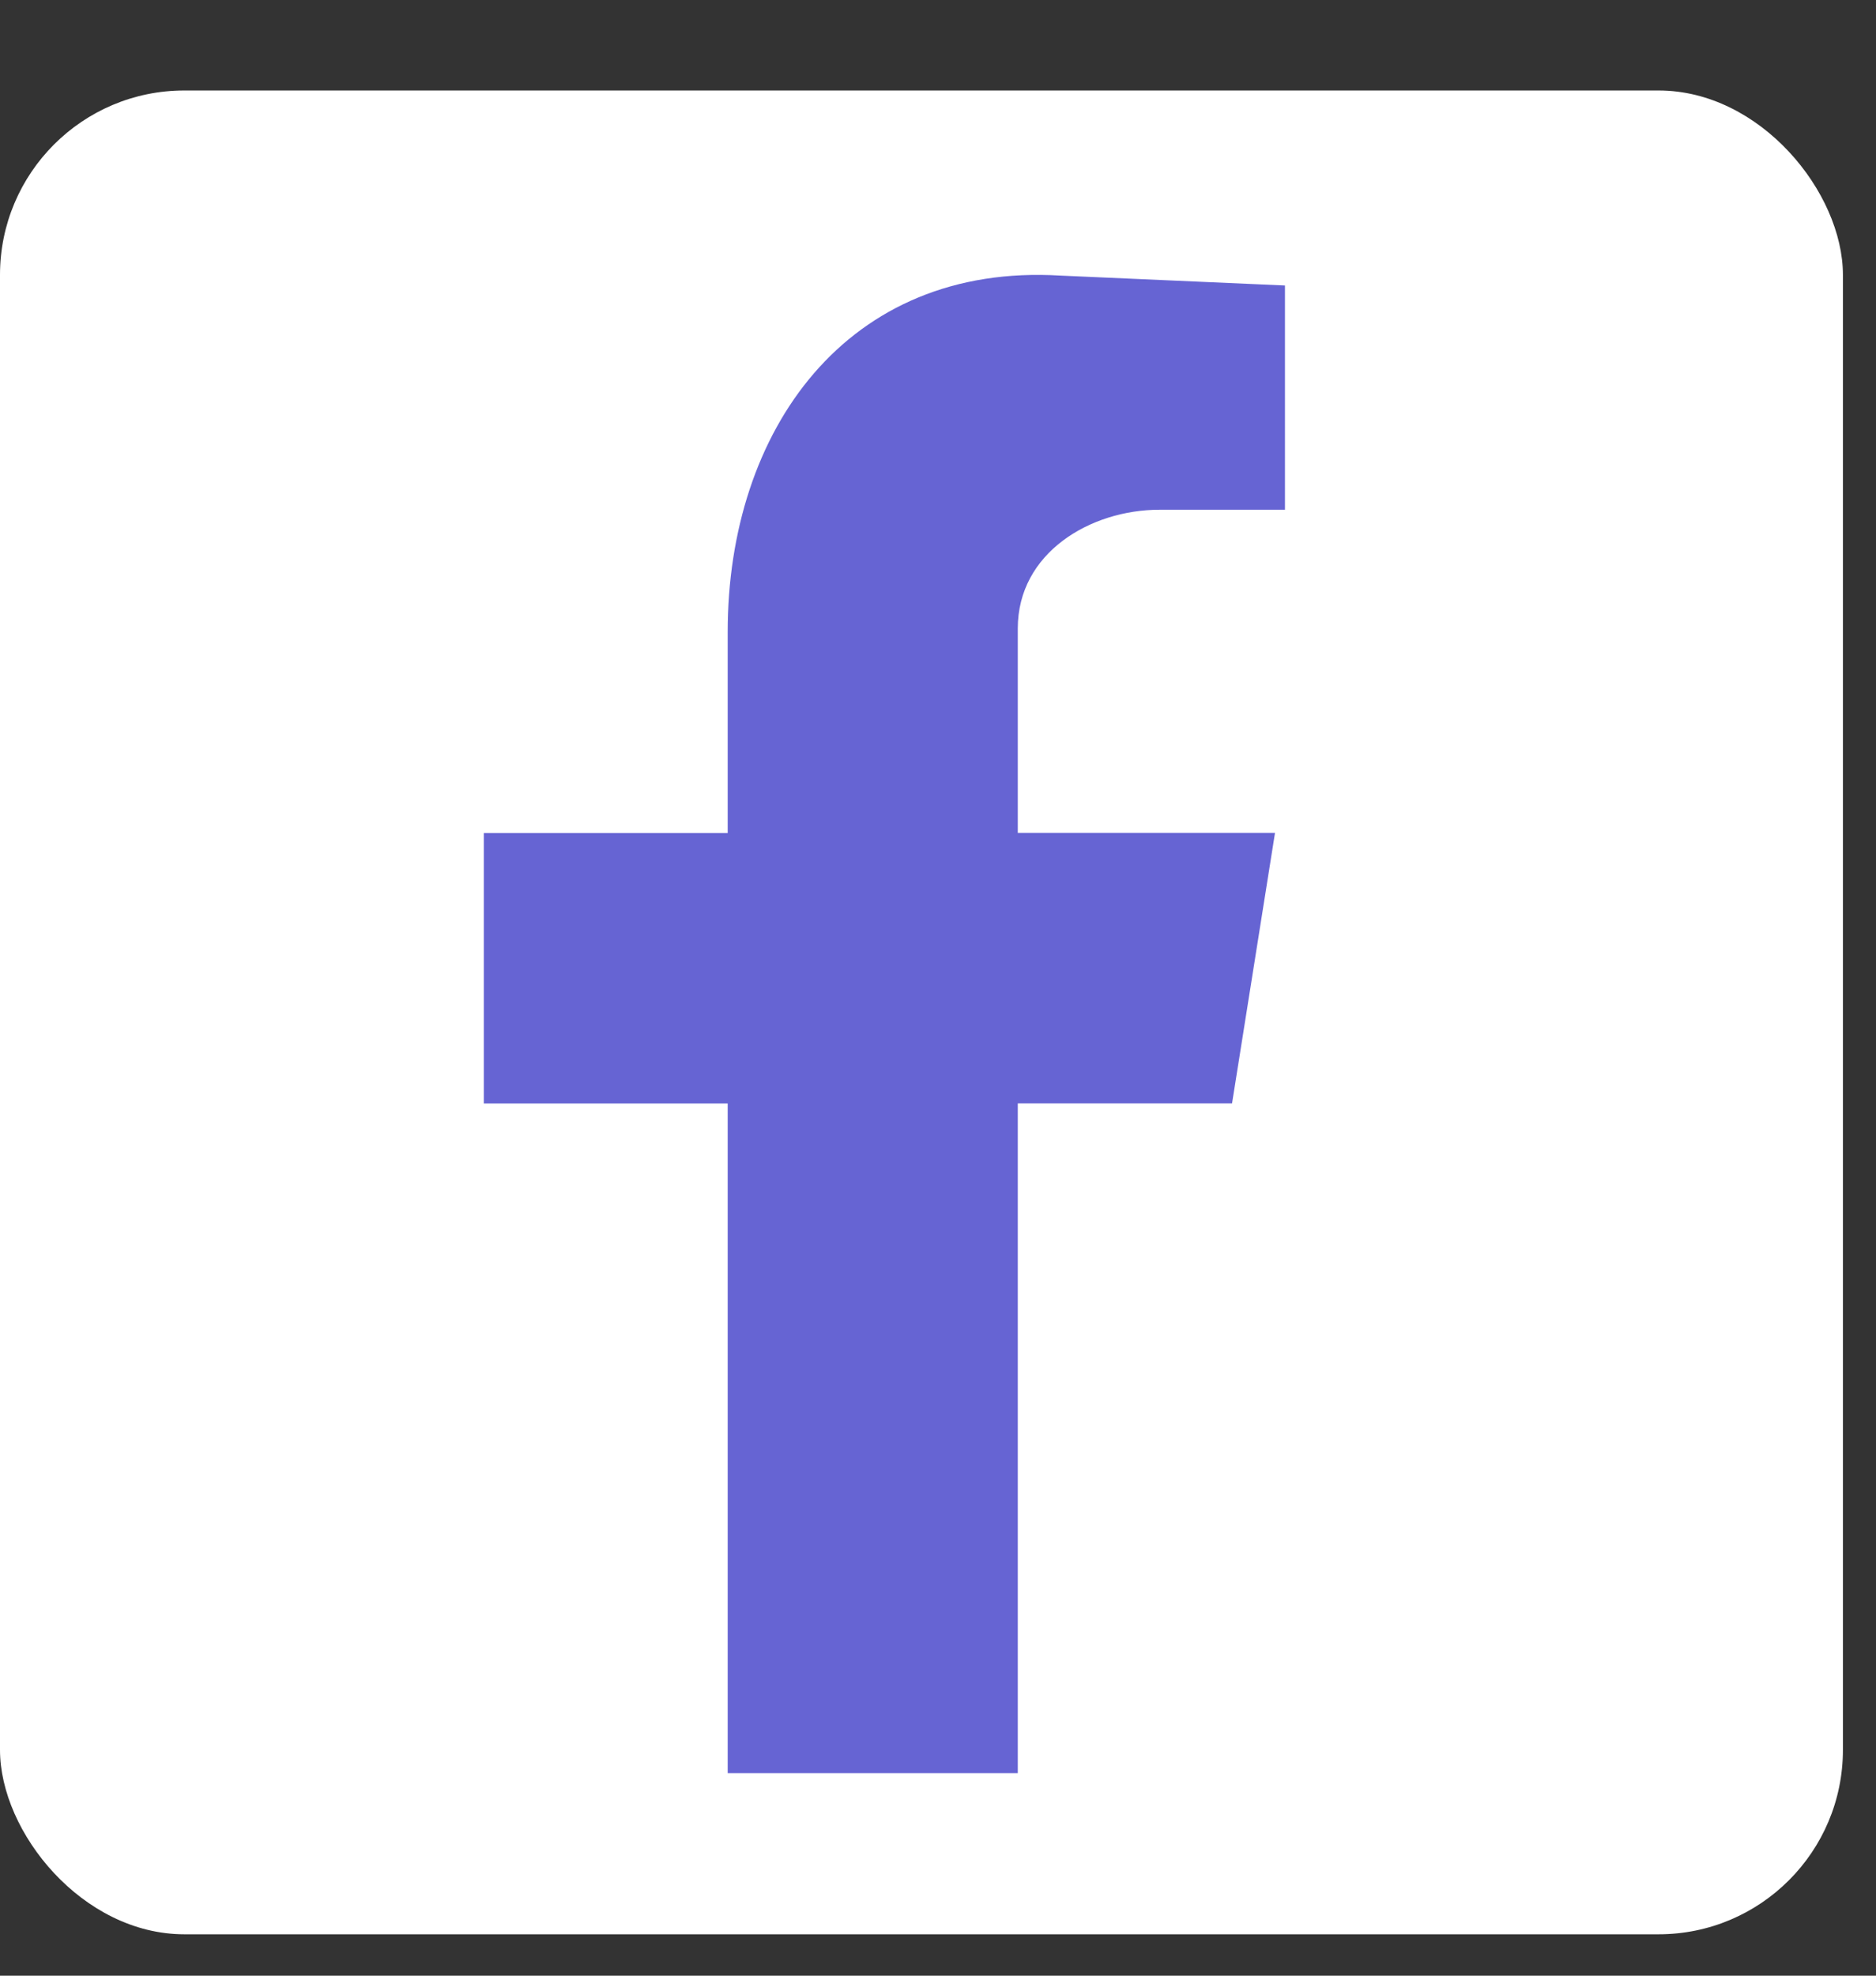
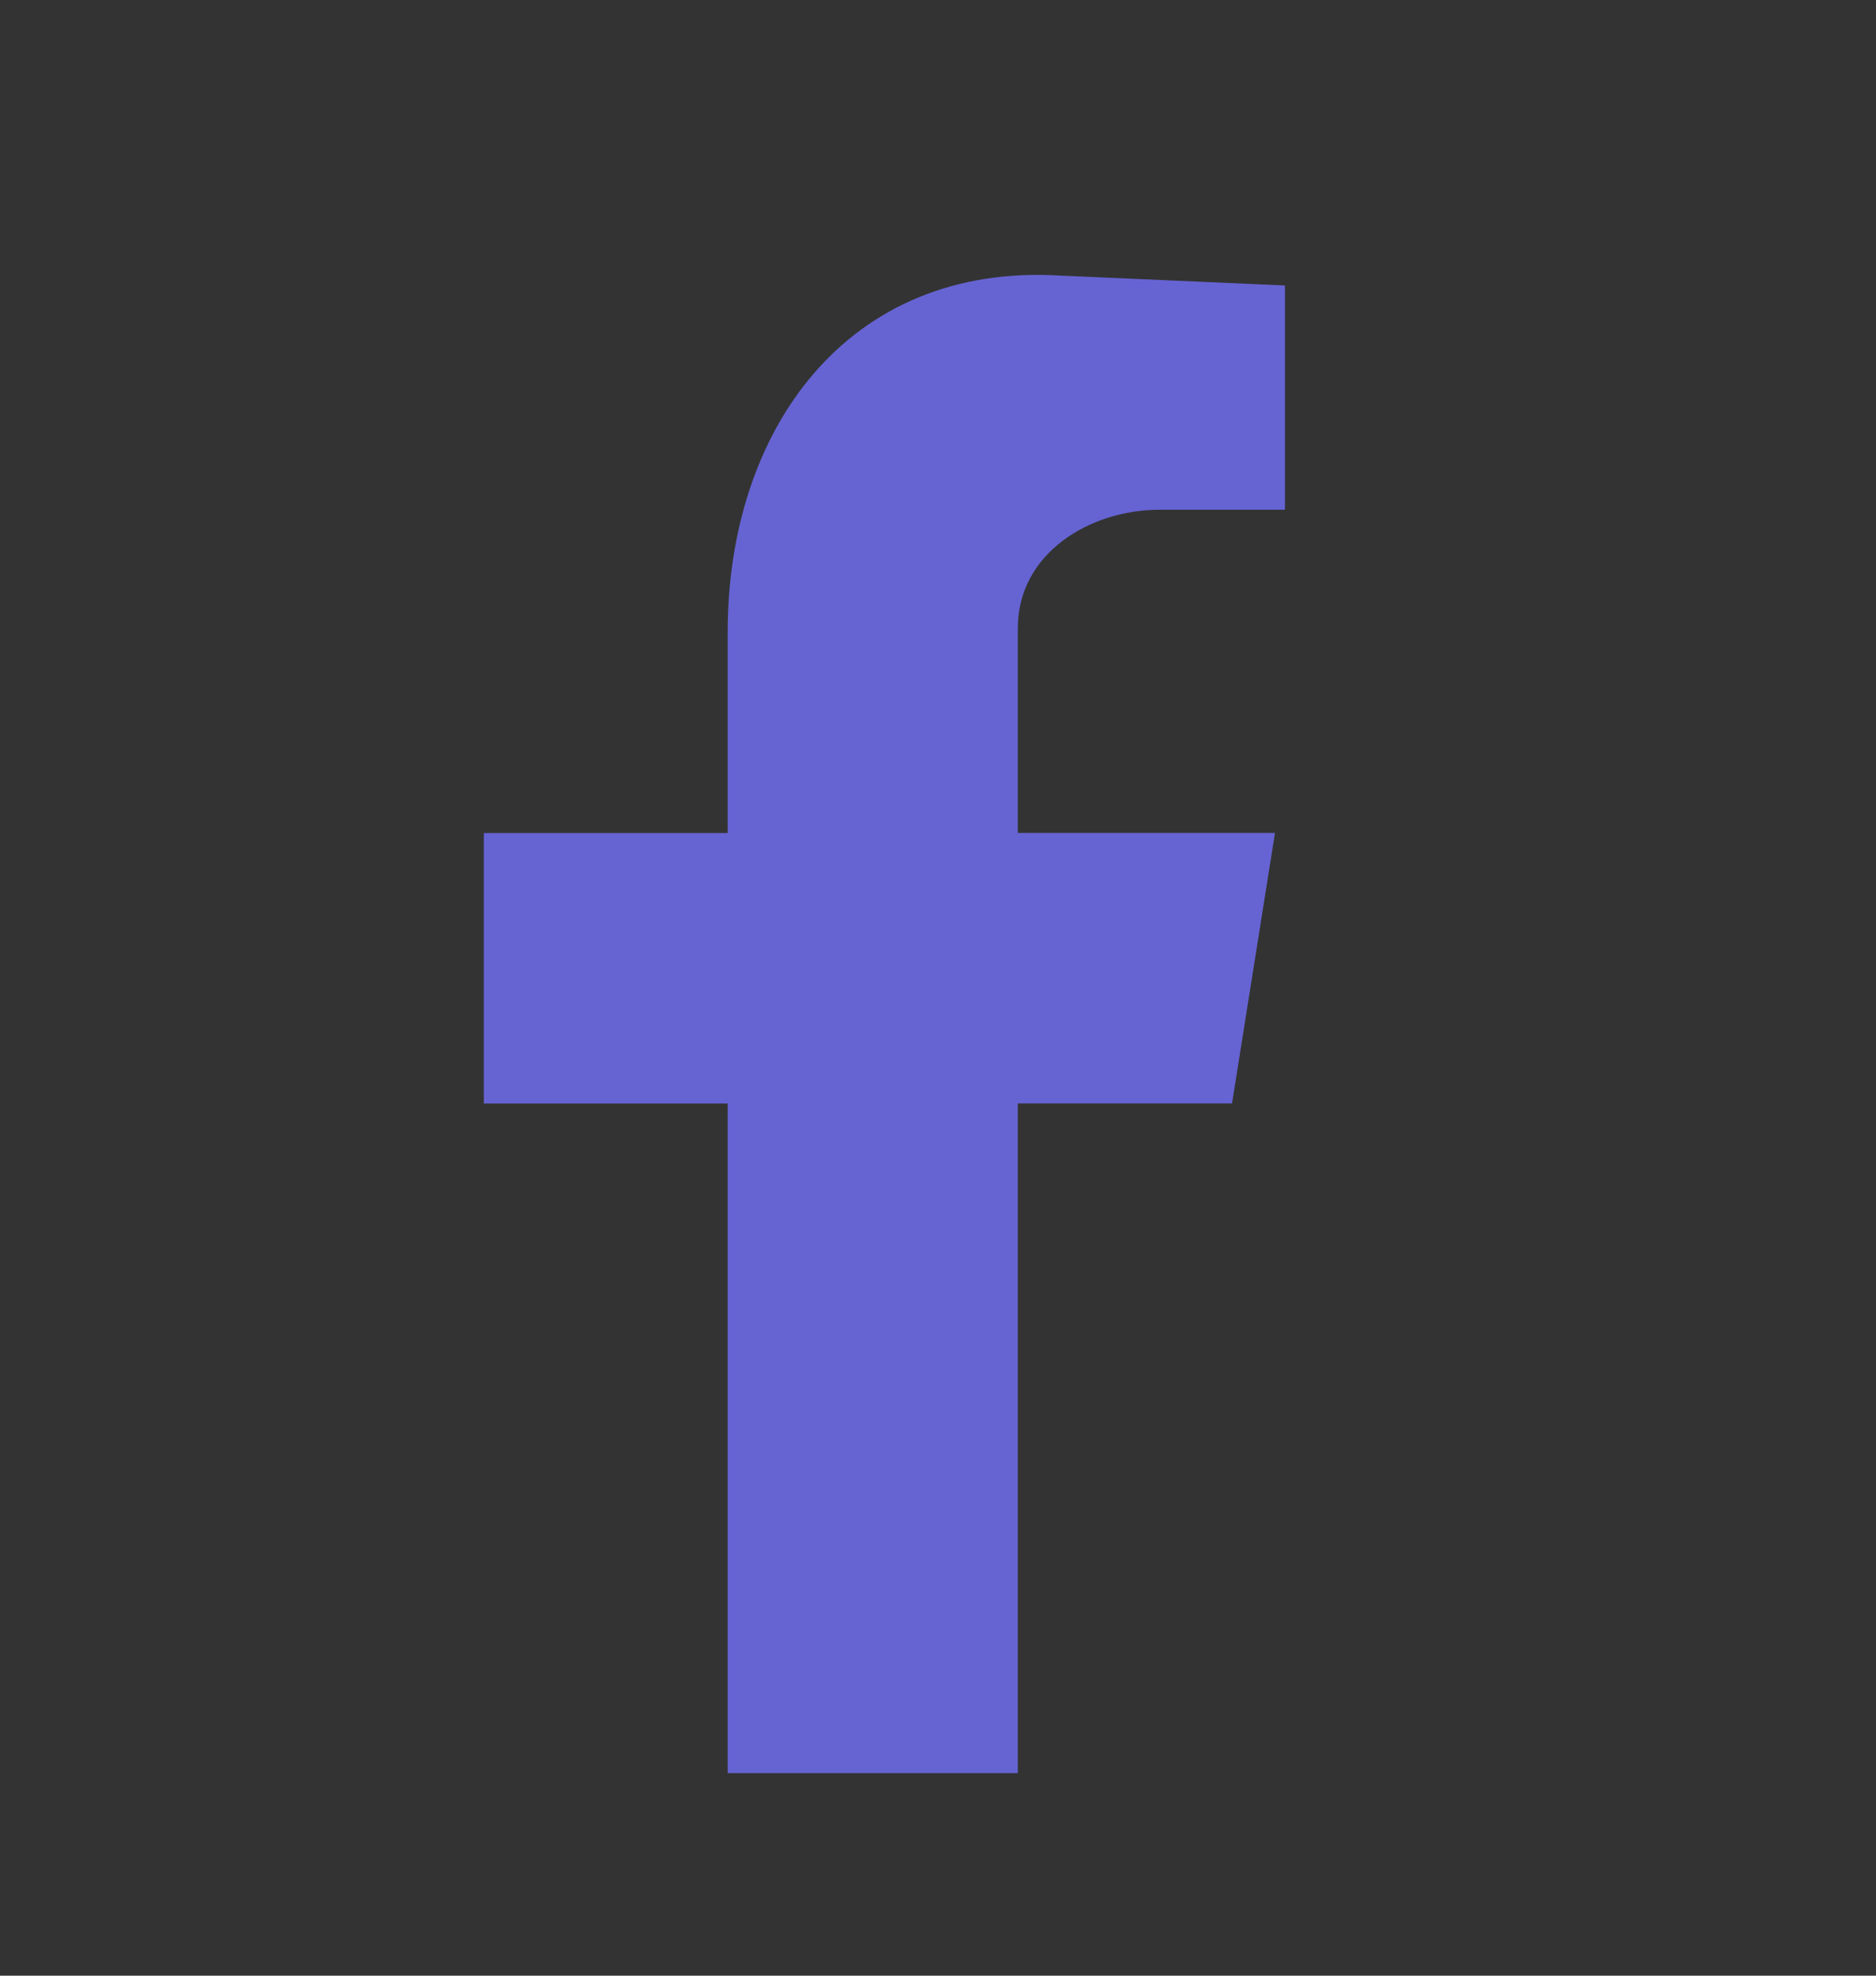
<svg xmlns="http://www.w3.org/2000/svg" width="19" height="20" fill="none" viewBox="0 0 19 20">
  <rect x="0" y="0" width="19" height="20" fill="#333333" stroke="none" />
-   <rect width="18.665" height="18.665" y=".916" fill="#fff" rx="1.867" />
  <path fill="#6664D3" fill-rule="evenodd" d="M7.37 17.949h2.938V11.17h2.17l.435-2.738h-2.605v-2.07c0-.766.735-1.202 1.437-1.202h1.269V2.89l-2.27-.1C8.574 2.657 7.37 4.36 7.37 6.396v2.037H4.9v2.738h2.47v6.778Z" clip-rule="evenodd" />
</svg>